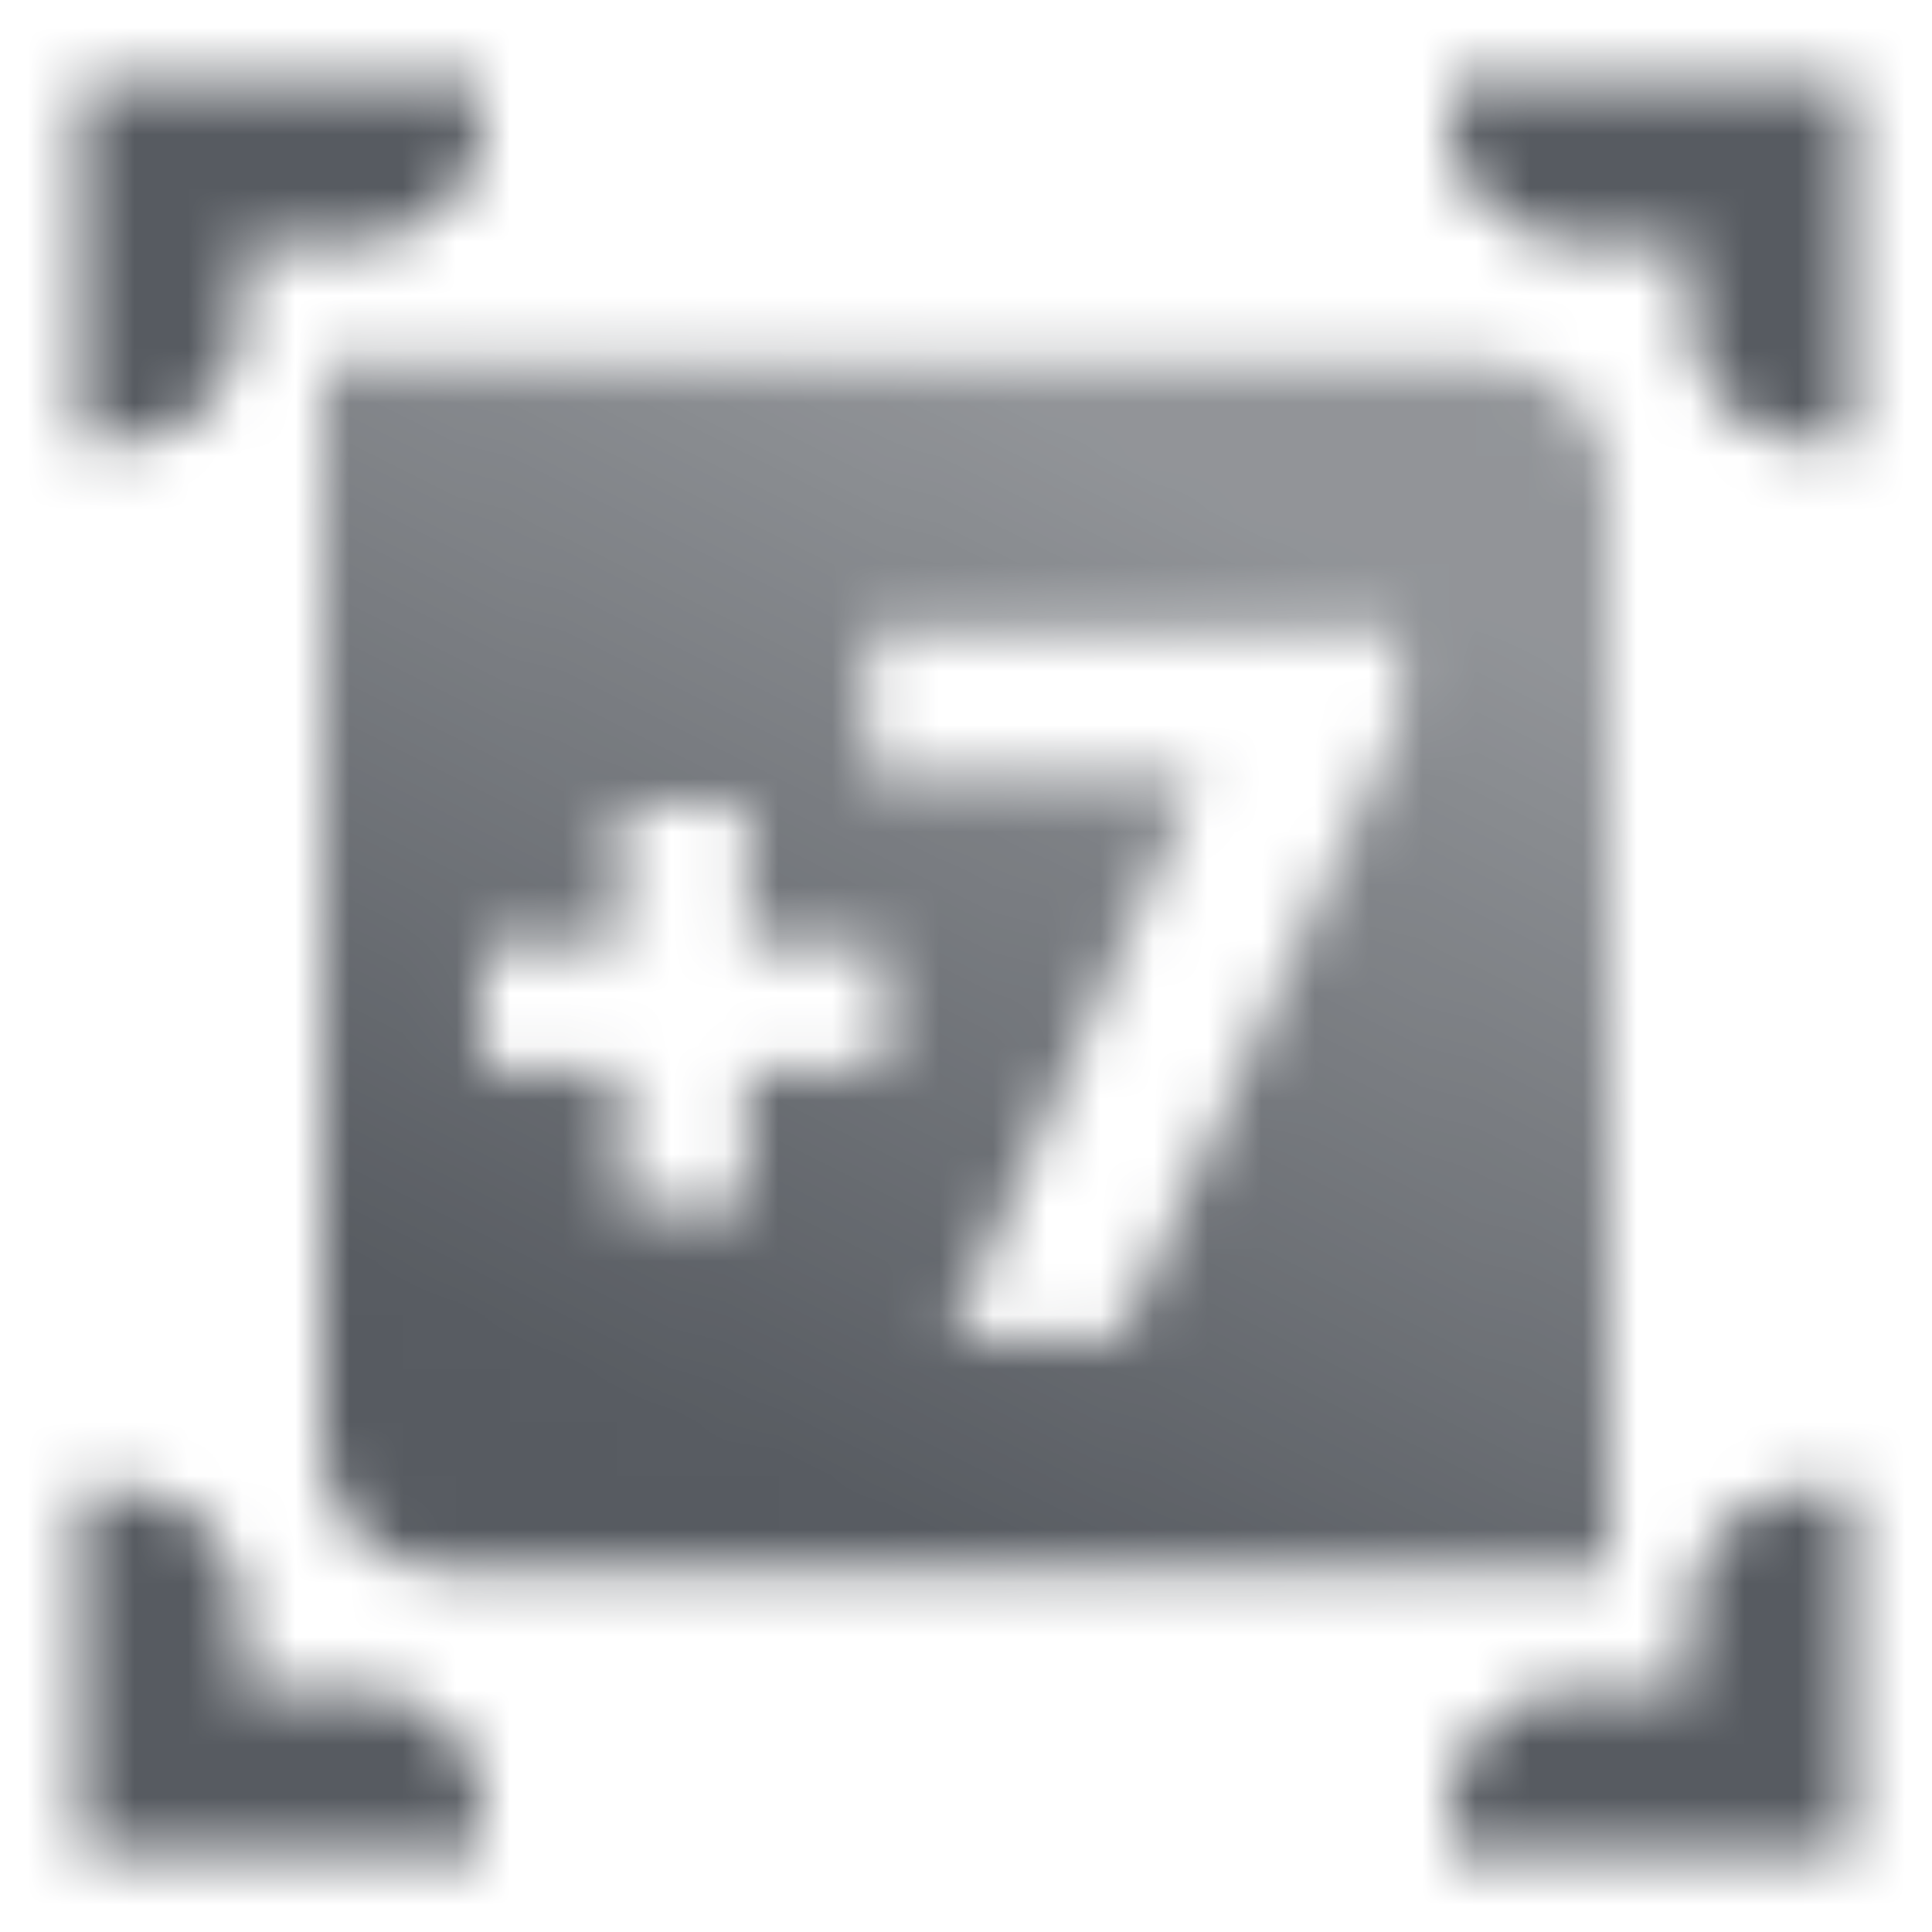
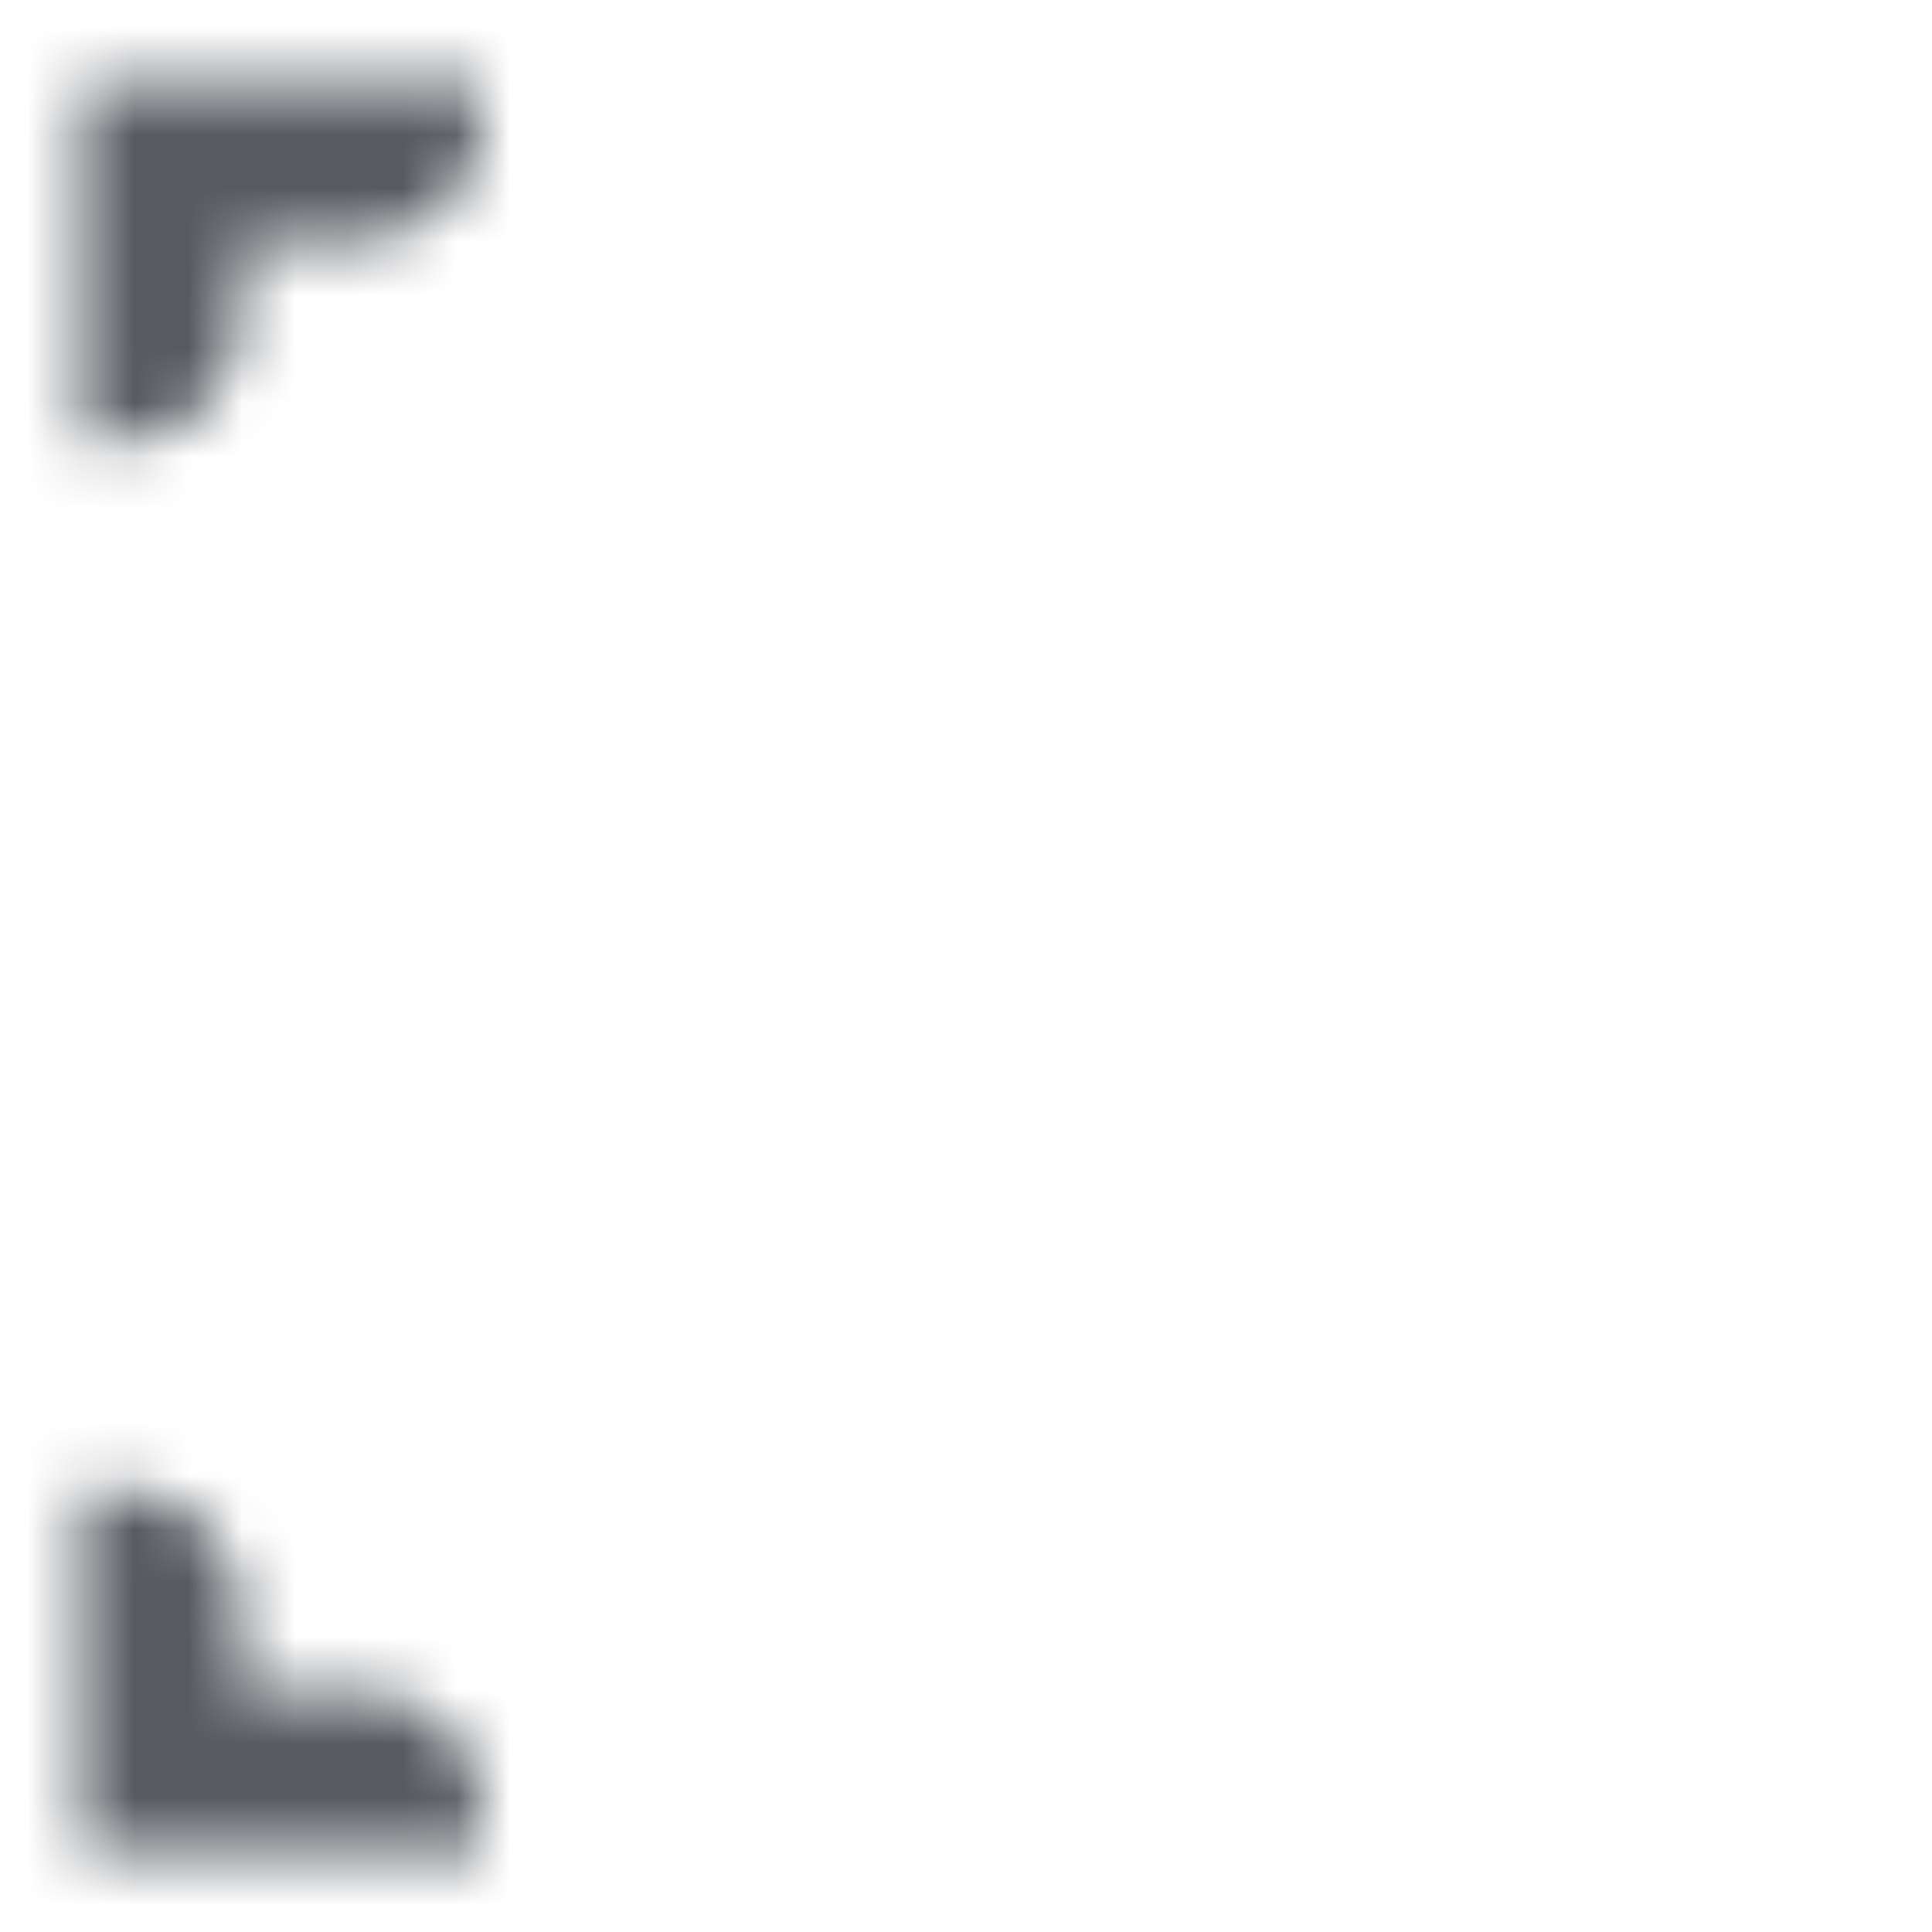
<svg xmlns="http://www.w3.org/2000/svg" width="36" height="36" viewBox="0 0 36 36" fill="none">
  <mask id="mask0_3025_6575" style="mask-type:alpha" maskUnits="userSpaceOnUse" x="1" y="1" width="34" height="34">
    <path fill-rule="evenodd" clip-rule="evenodd" d="M1.5 1.5H9V2.25C9 3.45 7.95 4.5 6.75 4.5H4.5V6C4.5 7.2 3.45 8.25 2.25 8.25H1.5V1.5Z" fill="black" />
    <path fill-rule="evenodd" clip-rule="evenodd" d="M1.5 34.5H9V33.75C9 32.55 7.95 31.5 6.75 31.5H4.5V30C4.5 28.8 3.45 27.75 2.25 27.75H1.5V34.5Z" fill="black" />
-     <path fill-rule="evenodd" clip-rule="evenodd" d="M34.5 1.5H27V2.25C27 3.45 28.05 4.5 29.25 4.5H31.5V6C31.5 7.2 32.55 8.25 33.75 8.25H34.5V1.5Z" fill="black" />
-     <path fill-rule="evenodd" clip-rule="evenodd" d="M34.5 34.5H27V33.75C27 32.55 28.05 31.5 29.25 31.5H31.5V30C31.5 28.8 32.55 27.75 33.75 27.75H34.5V34.5Z" fill="black" />
-     <path fill-rule="evenodd" clip-rule="evenodd" d="M6 6.75H27.75C28.993 6.75 30 7.757 30 9V29.25H8.25C7.007 29.25 6 28.243 6 27V6.75ZM13.91 15H11.566V17.578H8.988V19.922H11.566V22.5H13.91V19.922H16.488V17.578H13.91V15ZM26.082 11.753H16.182V14.444H22.341L17.69 24.953L20.873 24.953L25.597 14.444H25.604L26.082 13.381V11.753Z" fill="url(#paint0_linear_3025_6575)" />
  </mask>
  <g mask="url(#mask0_3025_6575)">
    <path d="M0 0H36V36H0V0Z" fill="#575B61" />
  </g>
  <defs>
    <linearGradient id="paint0_linear_3025_6575" x1="18" y1="6.75" x2="9.331" y2="25.171" gradientUnits="userSpaceOnUse">
      <stop stop-opacity="0.65" />
      <stop offset="1" />
    </linearGradient>
  </defs>
</svg>